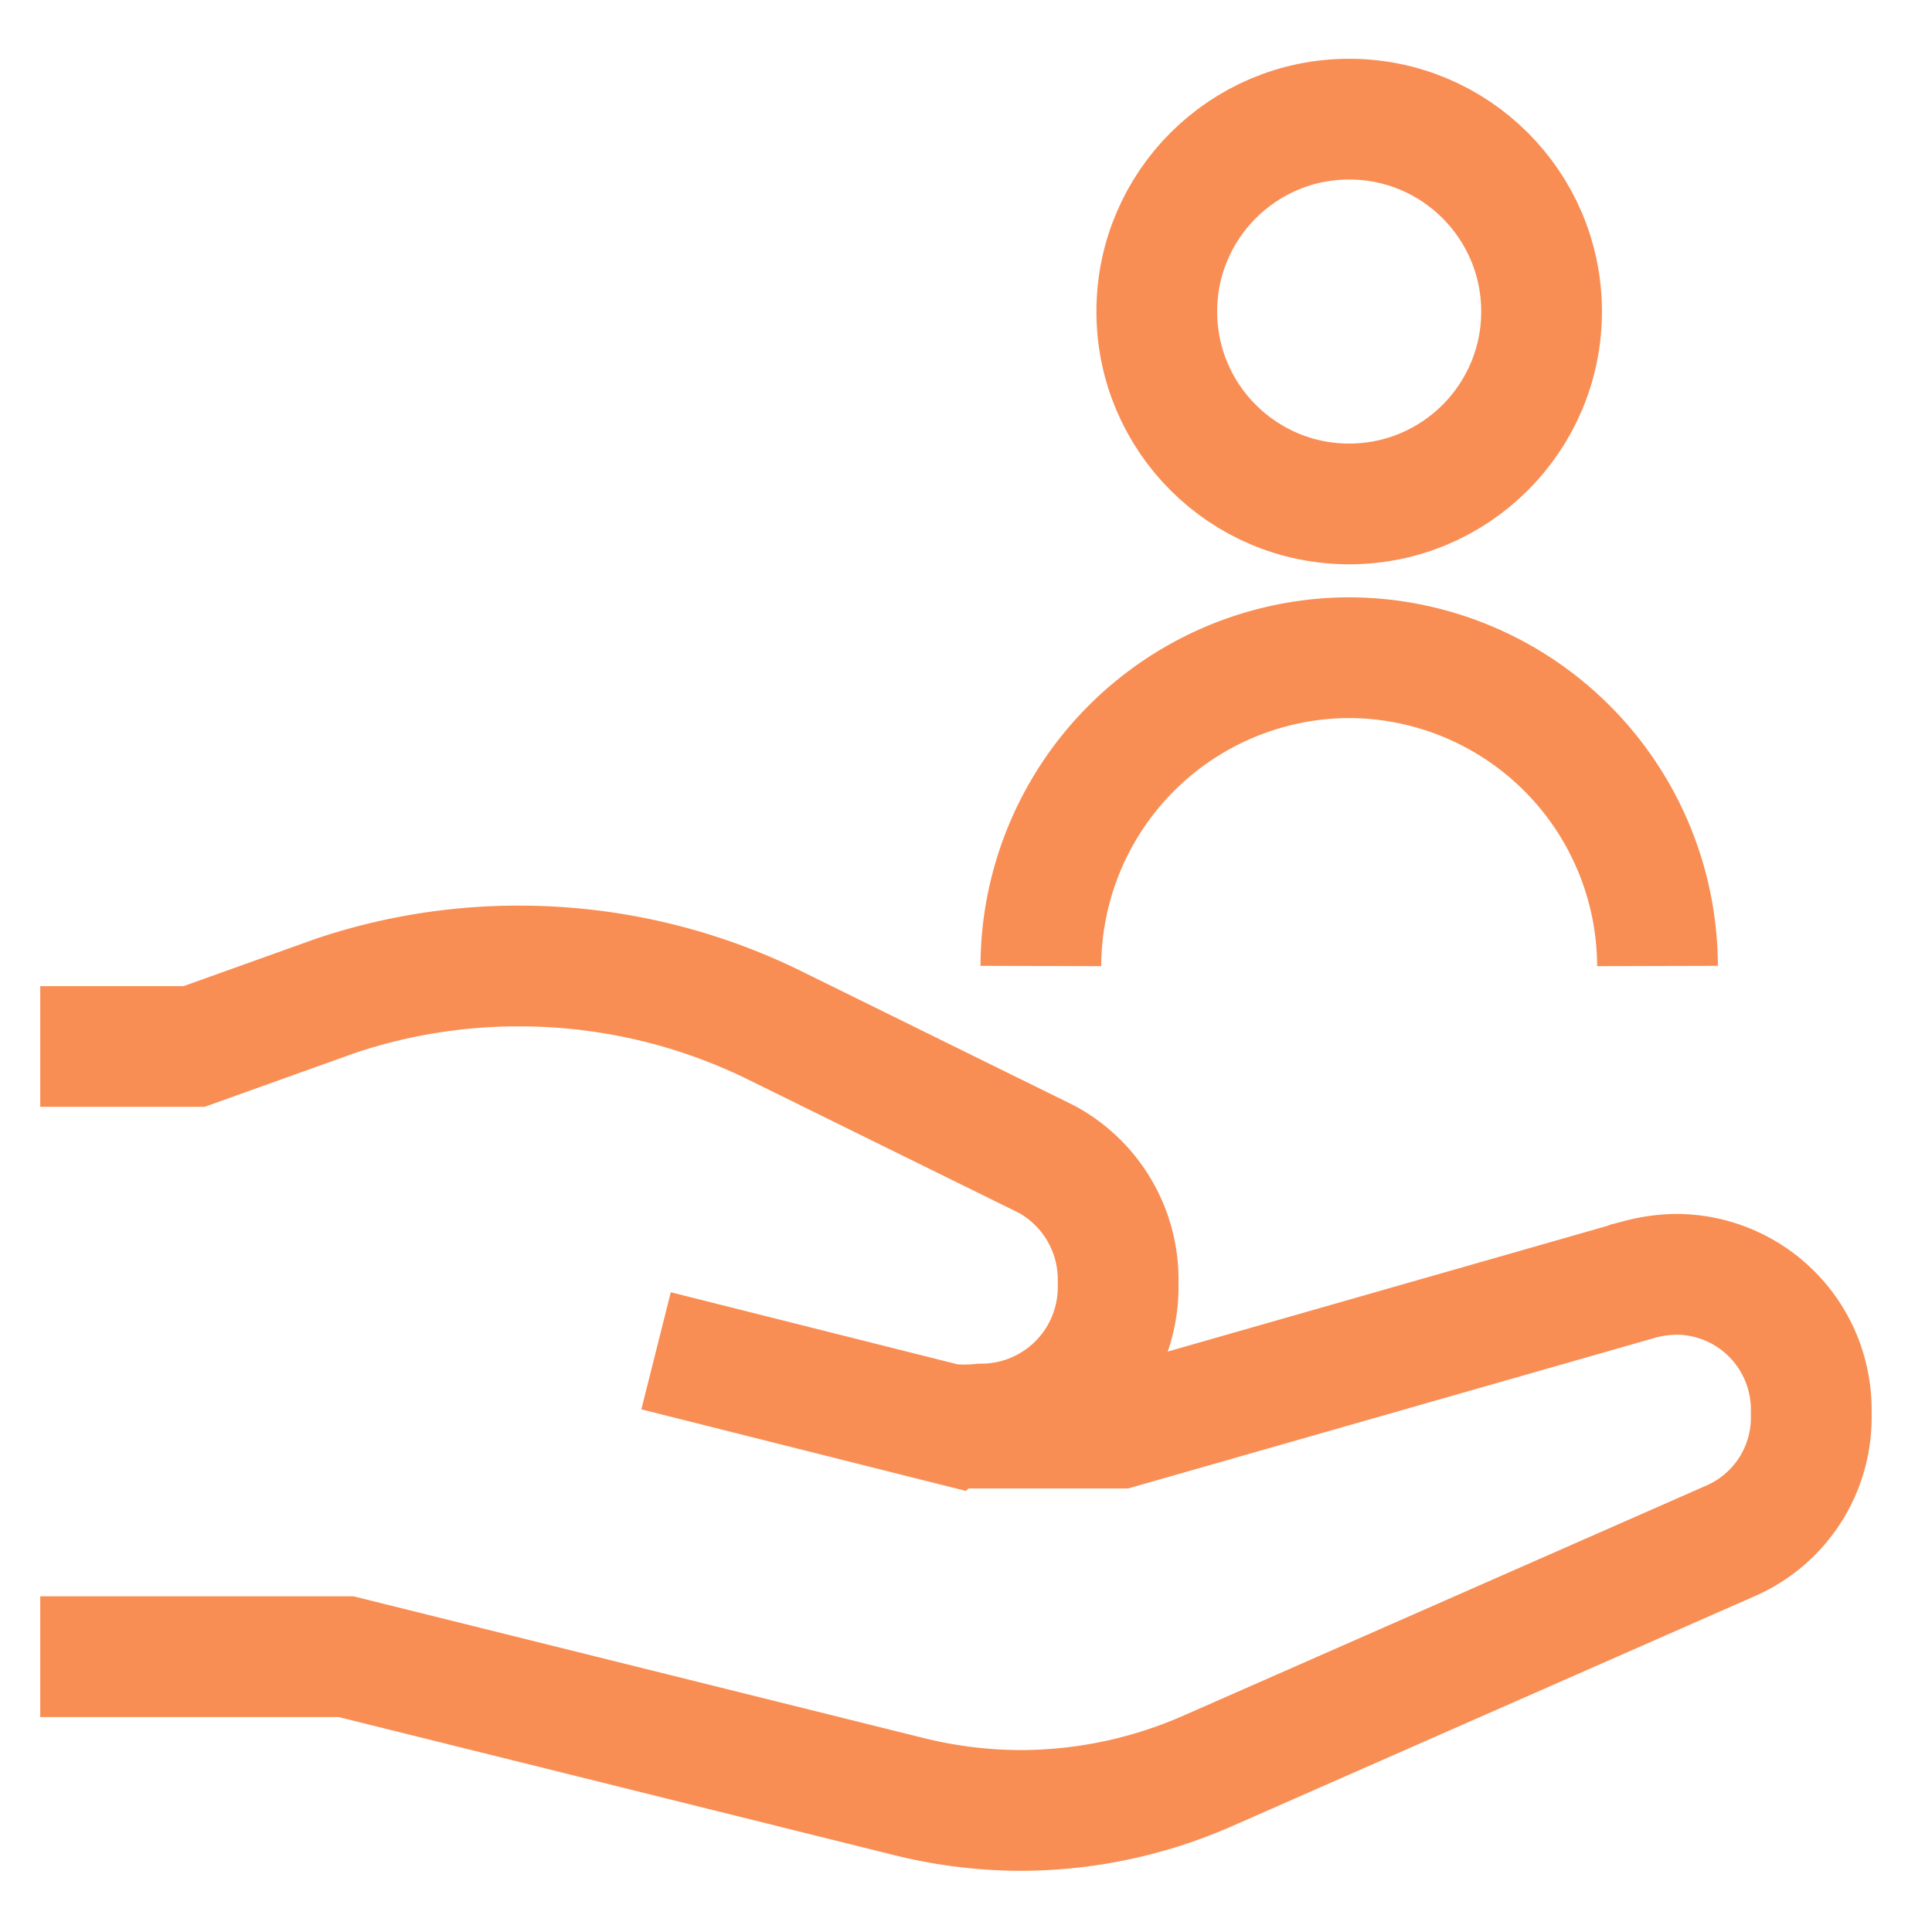
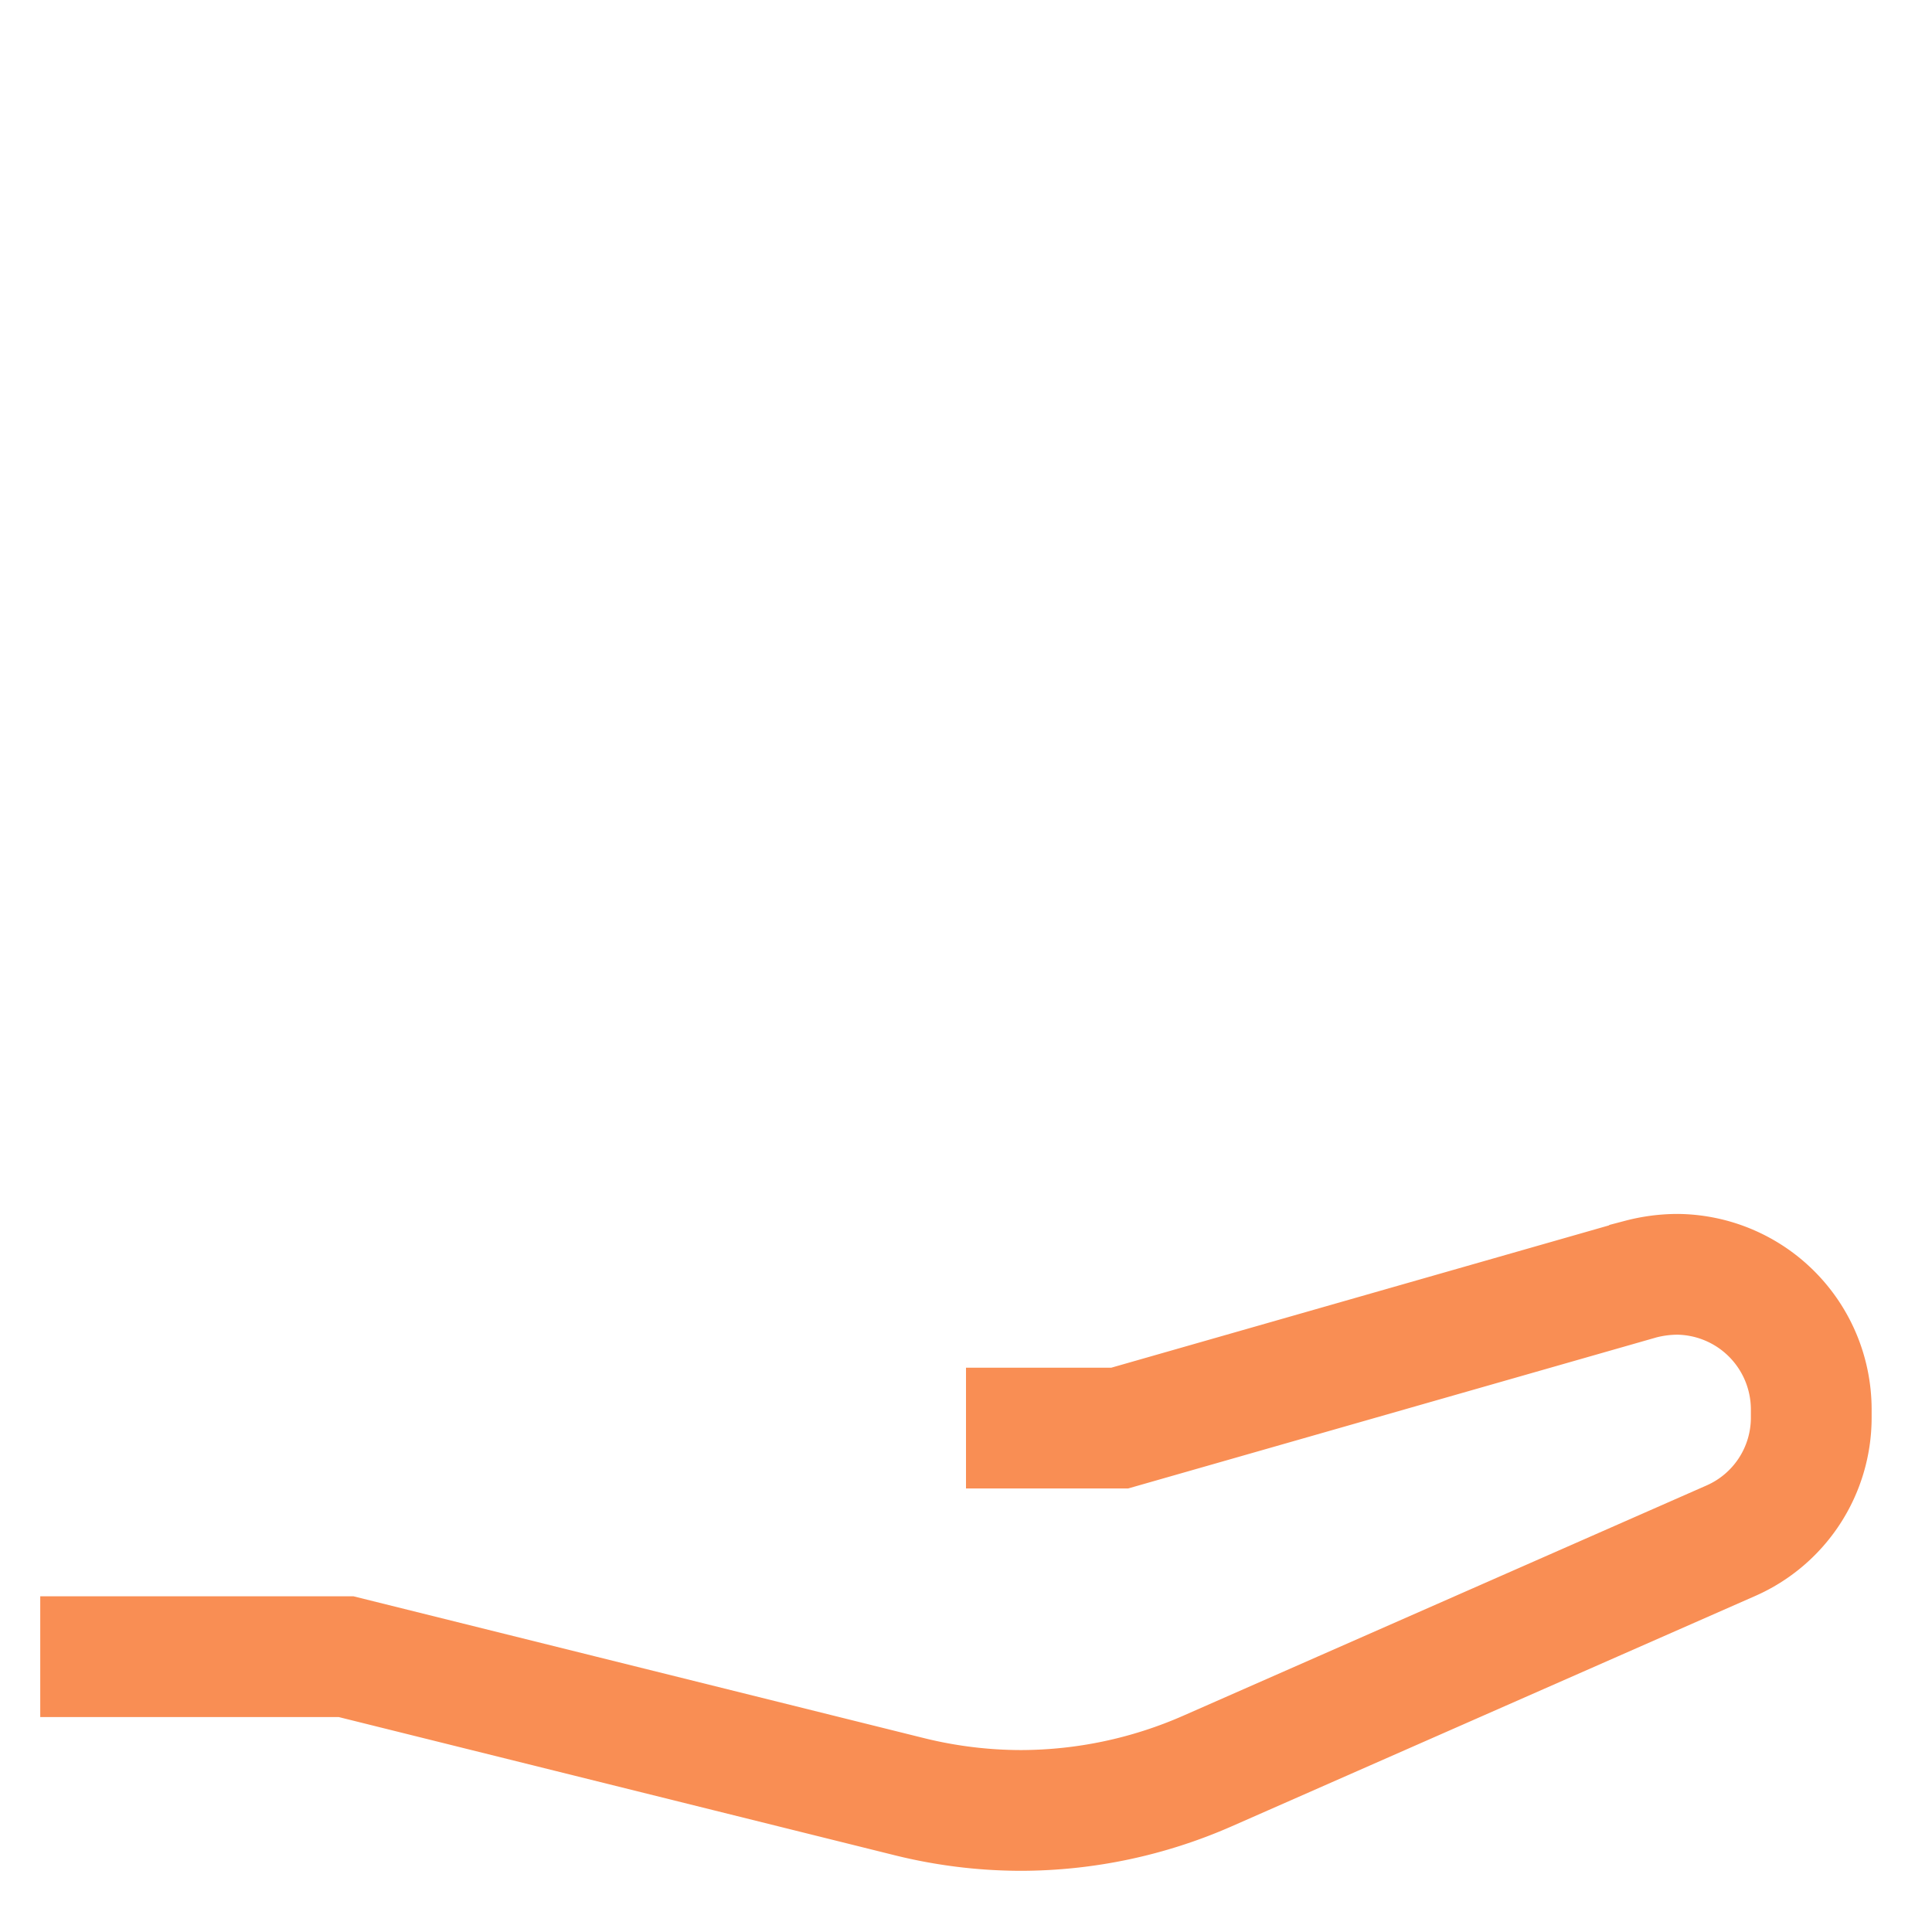
<svg xmlns="http://www.w3.org/2000/svg" id="Layer_1" data-name="Layer 1" viewBox="0 0 24 24" stroke-width="1.5" width="24" height="24" color="#F98E54">
  <defs>
    <style>.cls-63ce74b6ea57ea6c8380063b-1{fill:none;stroke:currentColor;stroke-miterlimit:10;}</style>
  </defs>
-   <circle class="cls-63ce74b6ea57ea6c8380063b-1" cx="16.76" cy="3.87" r="2.39" />
-   <path class="cls-63ce74b6ea57ea6c8380063b-1" d="M20.59,12h0a3.84,3.84,0,0,0-3.83-3.83h0A3.84,3.84,0,0,0,12.93,12h0" />
-   <path class="cls-63ce74b6ea57ea6c8380063b-1" d="M8.15,16.78l3.62.91a2,2,0,0,0,.42,0h0a1.7,1.7,0,0,0,1.7-1.7v-.12A1.7,1.7,0,0,0,13,14.4L9.67,12.76A7.19,7.19,0,0,0,6.45,12h0a7.12,7.12,0,0,0-2.28.37L2.41,13H.5" />
  <path class="cls-63ce74b6ea57ea6c8380063b-1" d="M12,17.74h1.91l6.47-1.85a1.82,1.82,0,0,1,.46-.06h0A1.68,1.68,0,0,1,22.5,17.5v.11a1.67,1.67,0,0,1-1,1.53L15,22a5.78,5.78,0,0,1-2.32.49h0a5.79,5.79,0,0,1-1.38-.17l-7-1.74H.5" />
</svg>